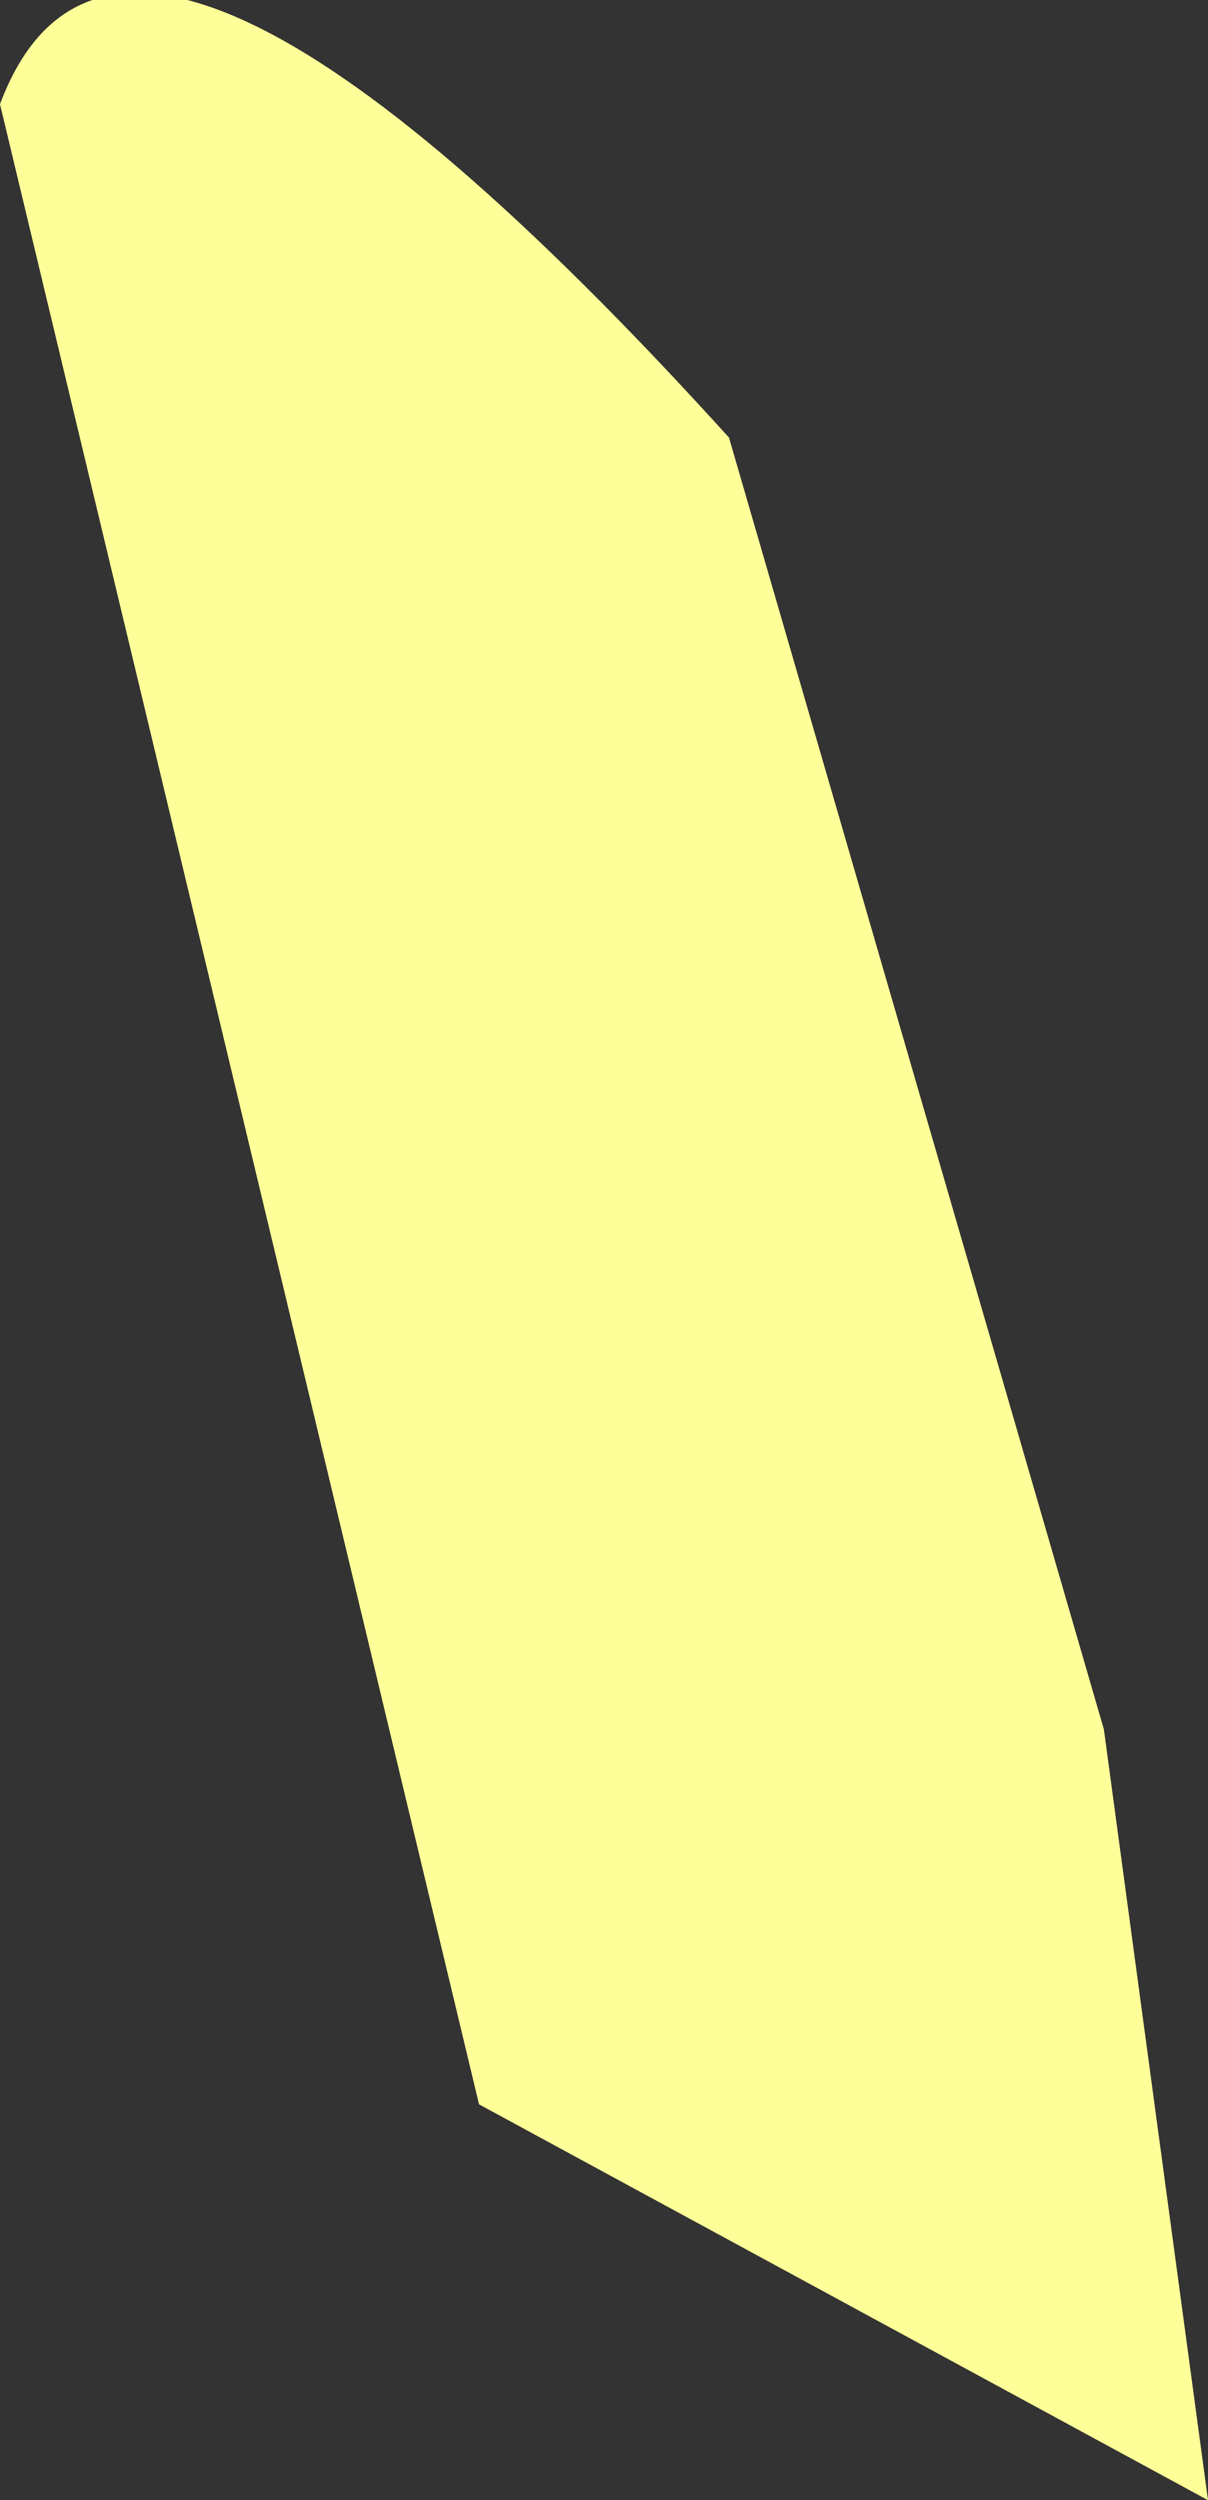
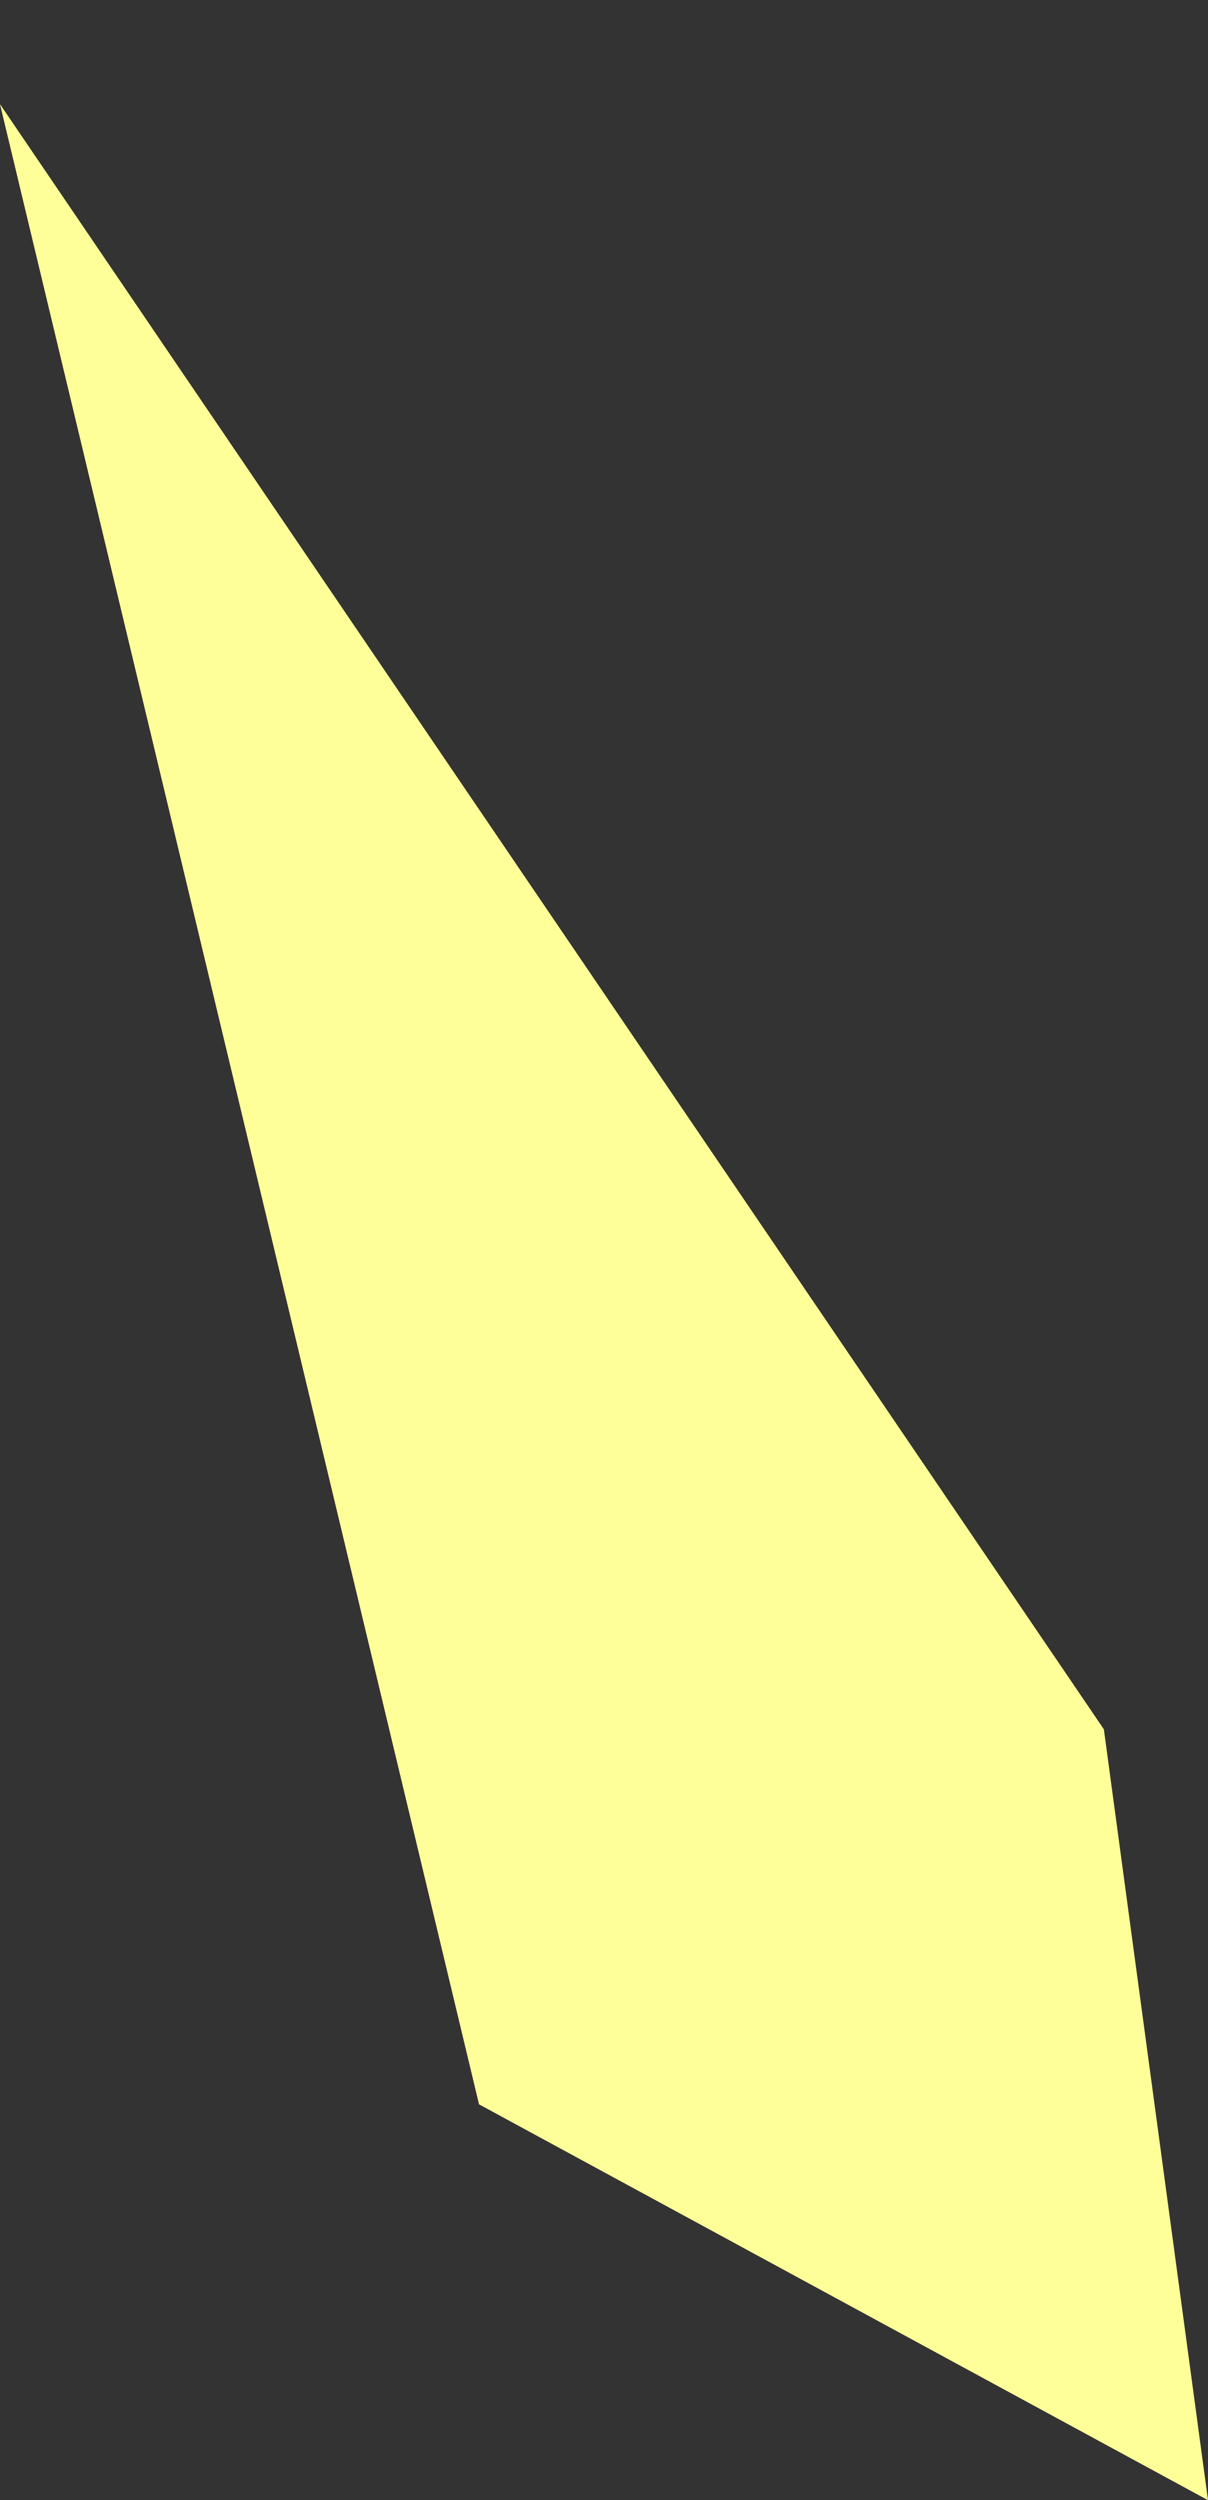
<svg xmlns="http://www.w3.org/2000/svg" height="6.0px" width="2.9px">
  <rect width="100%" height="100%" fill="#333333" stroke="none" />
  <g transform="matrix(1.0, 0.0, 0.0, 1.0, 0.0, 0.05)">
-     <path d="M0.0 0.2 Q0.3 -0.6 1.75 1.0 L2.65 4.1 2.9 5.95 1.15 5.0 0.0 0.2" fill="#ffff99" fill-rule="evenodd" stroke="none" />
+     <path d="M0.0 0.2 L2.65 4.1 2.9 5.95 1.15 5.0 0.0 0.2" fill="#ffff99" fill-rule="evenodd" stroke="none" />
  </g>
</svg>